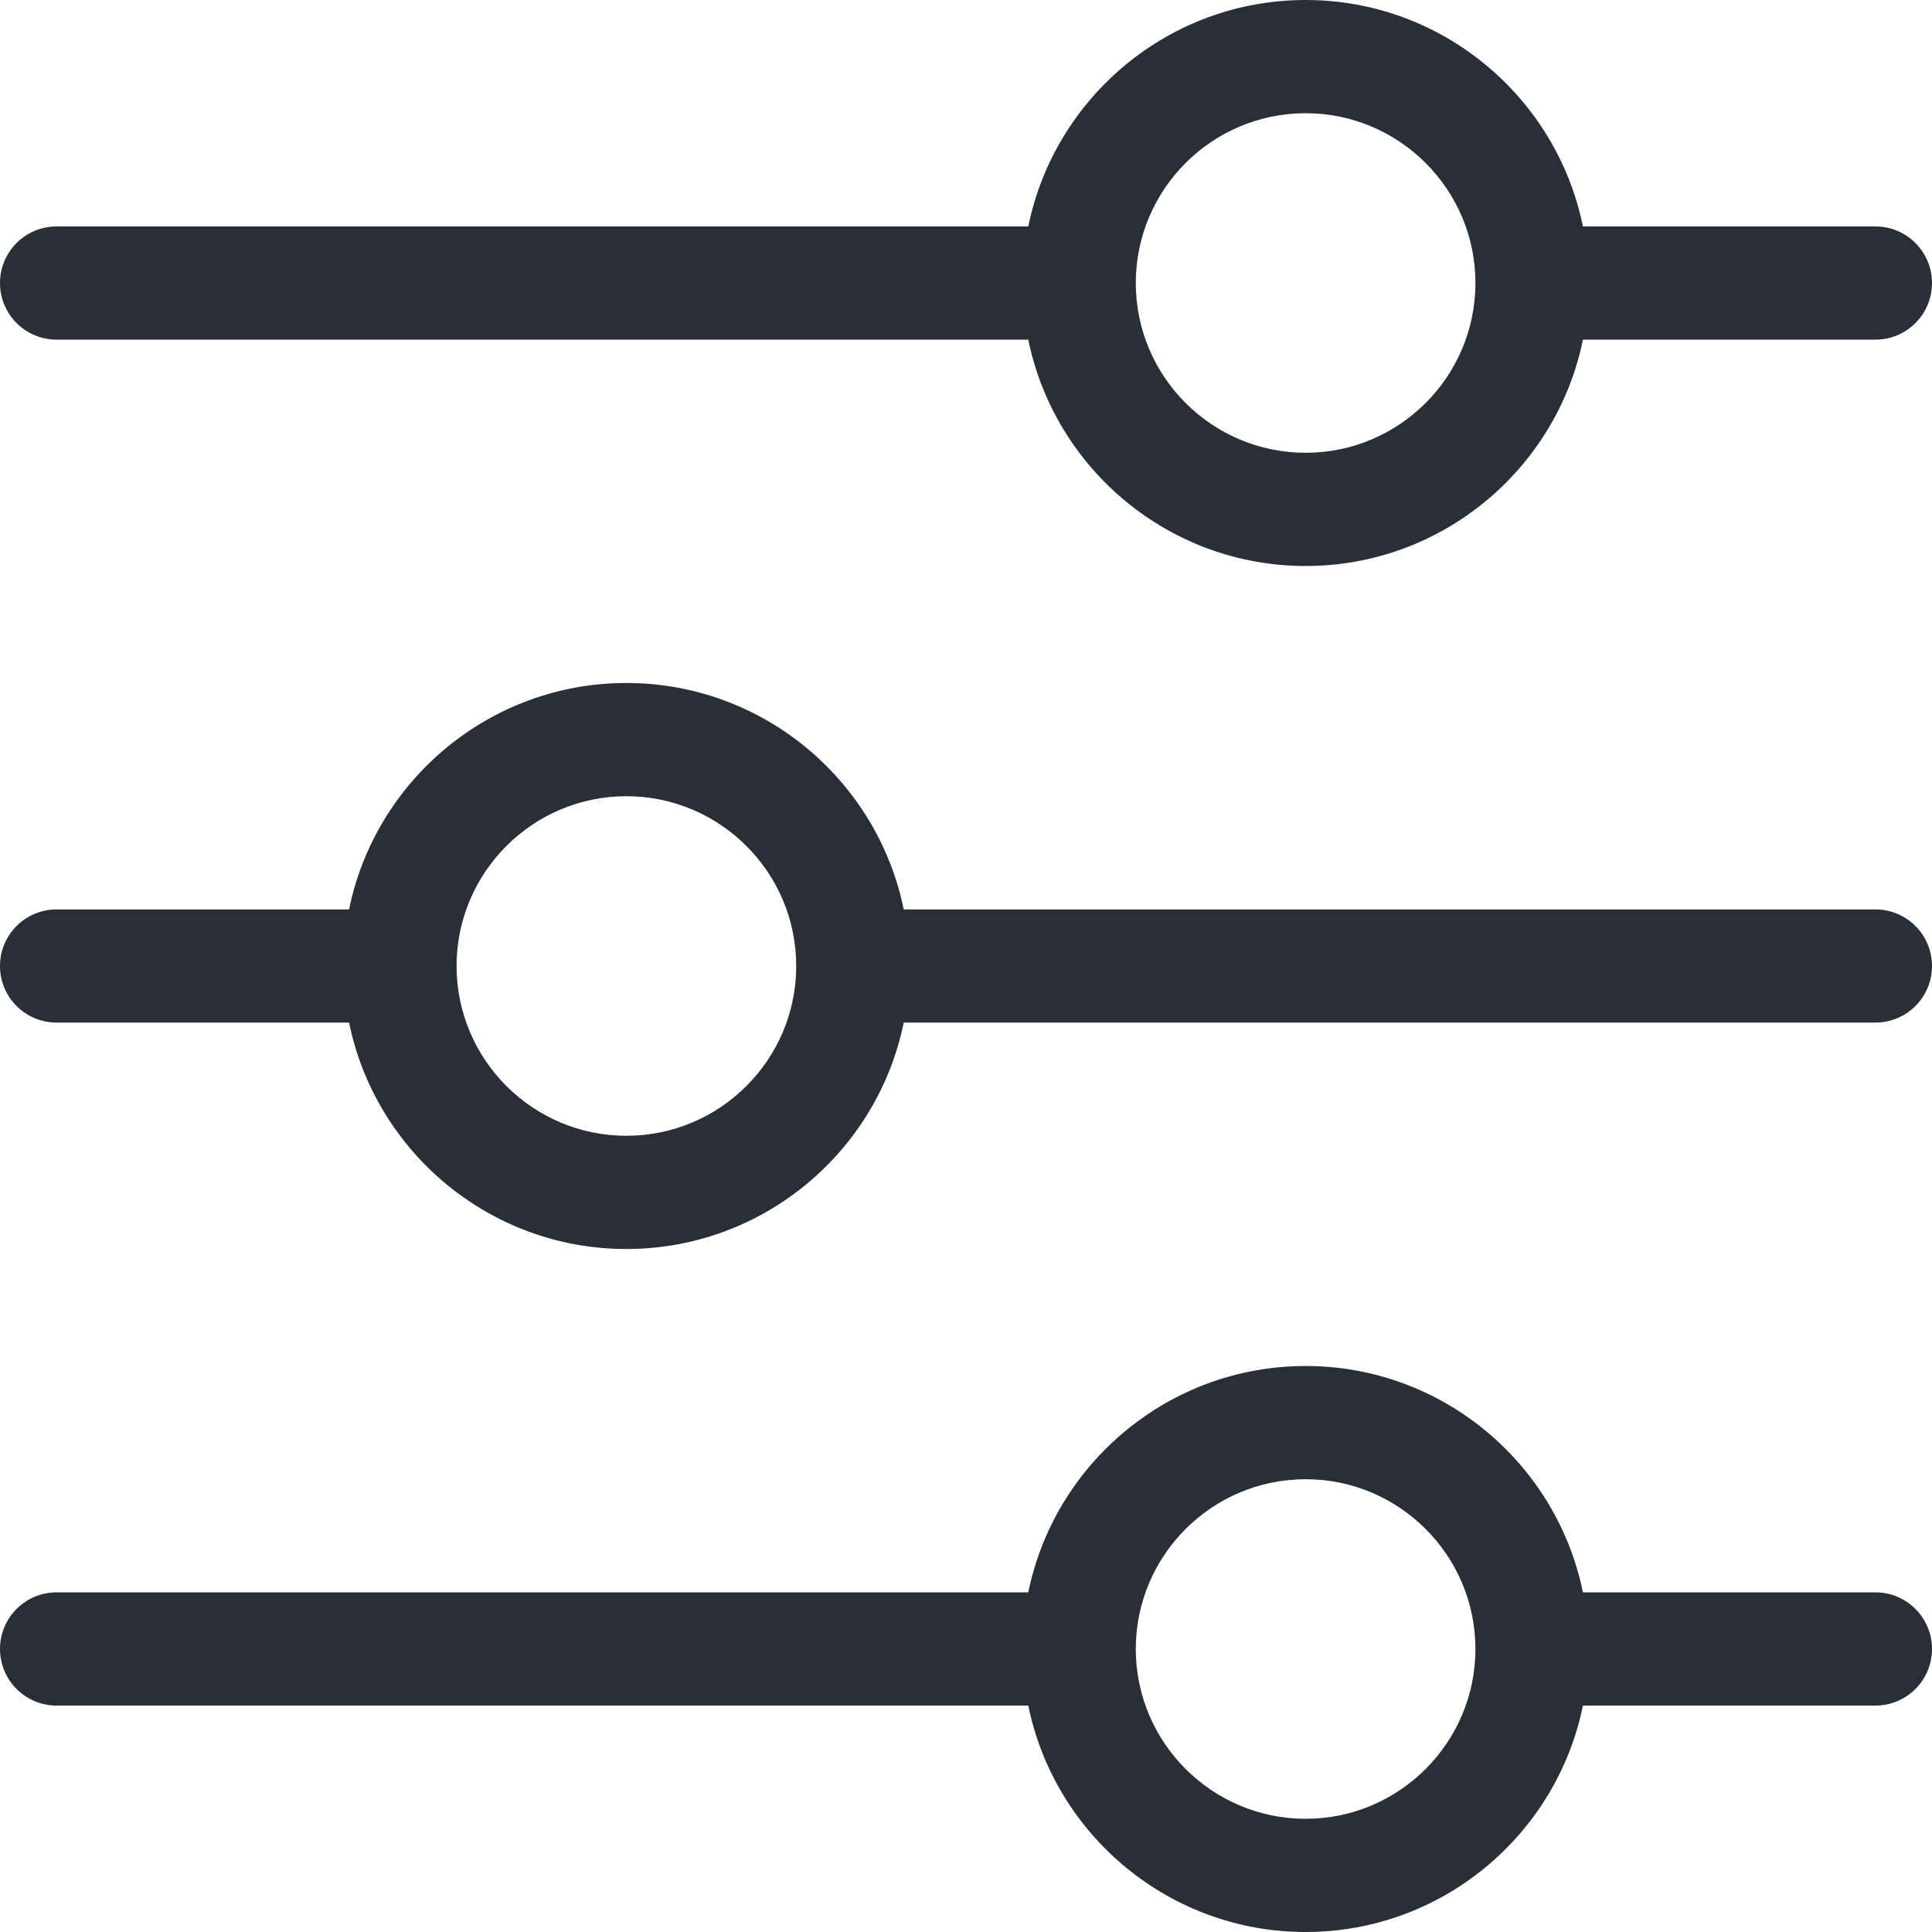
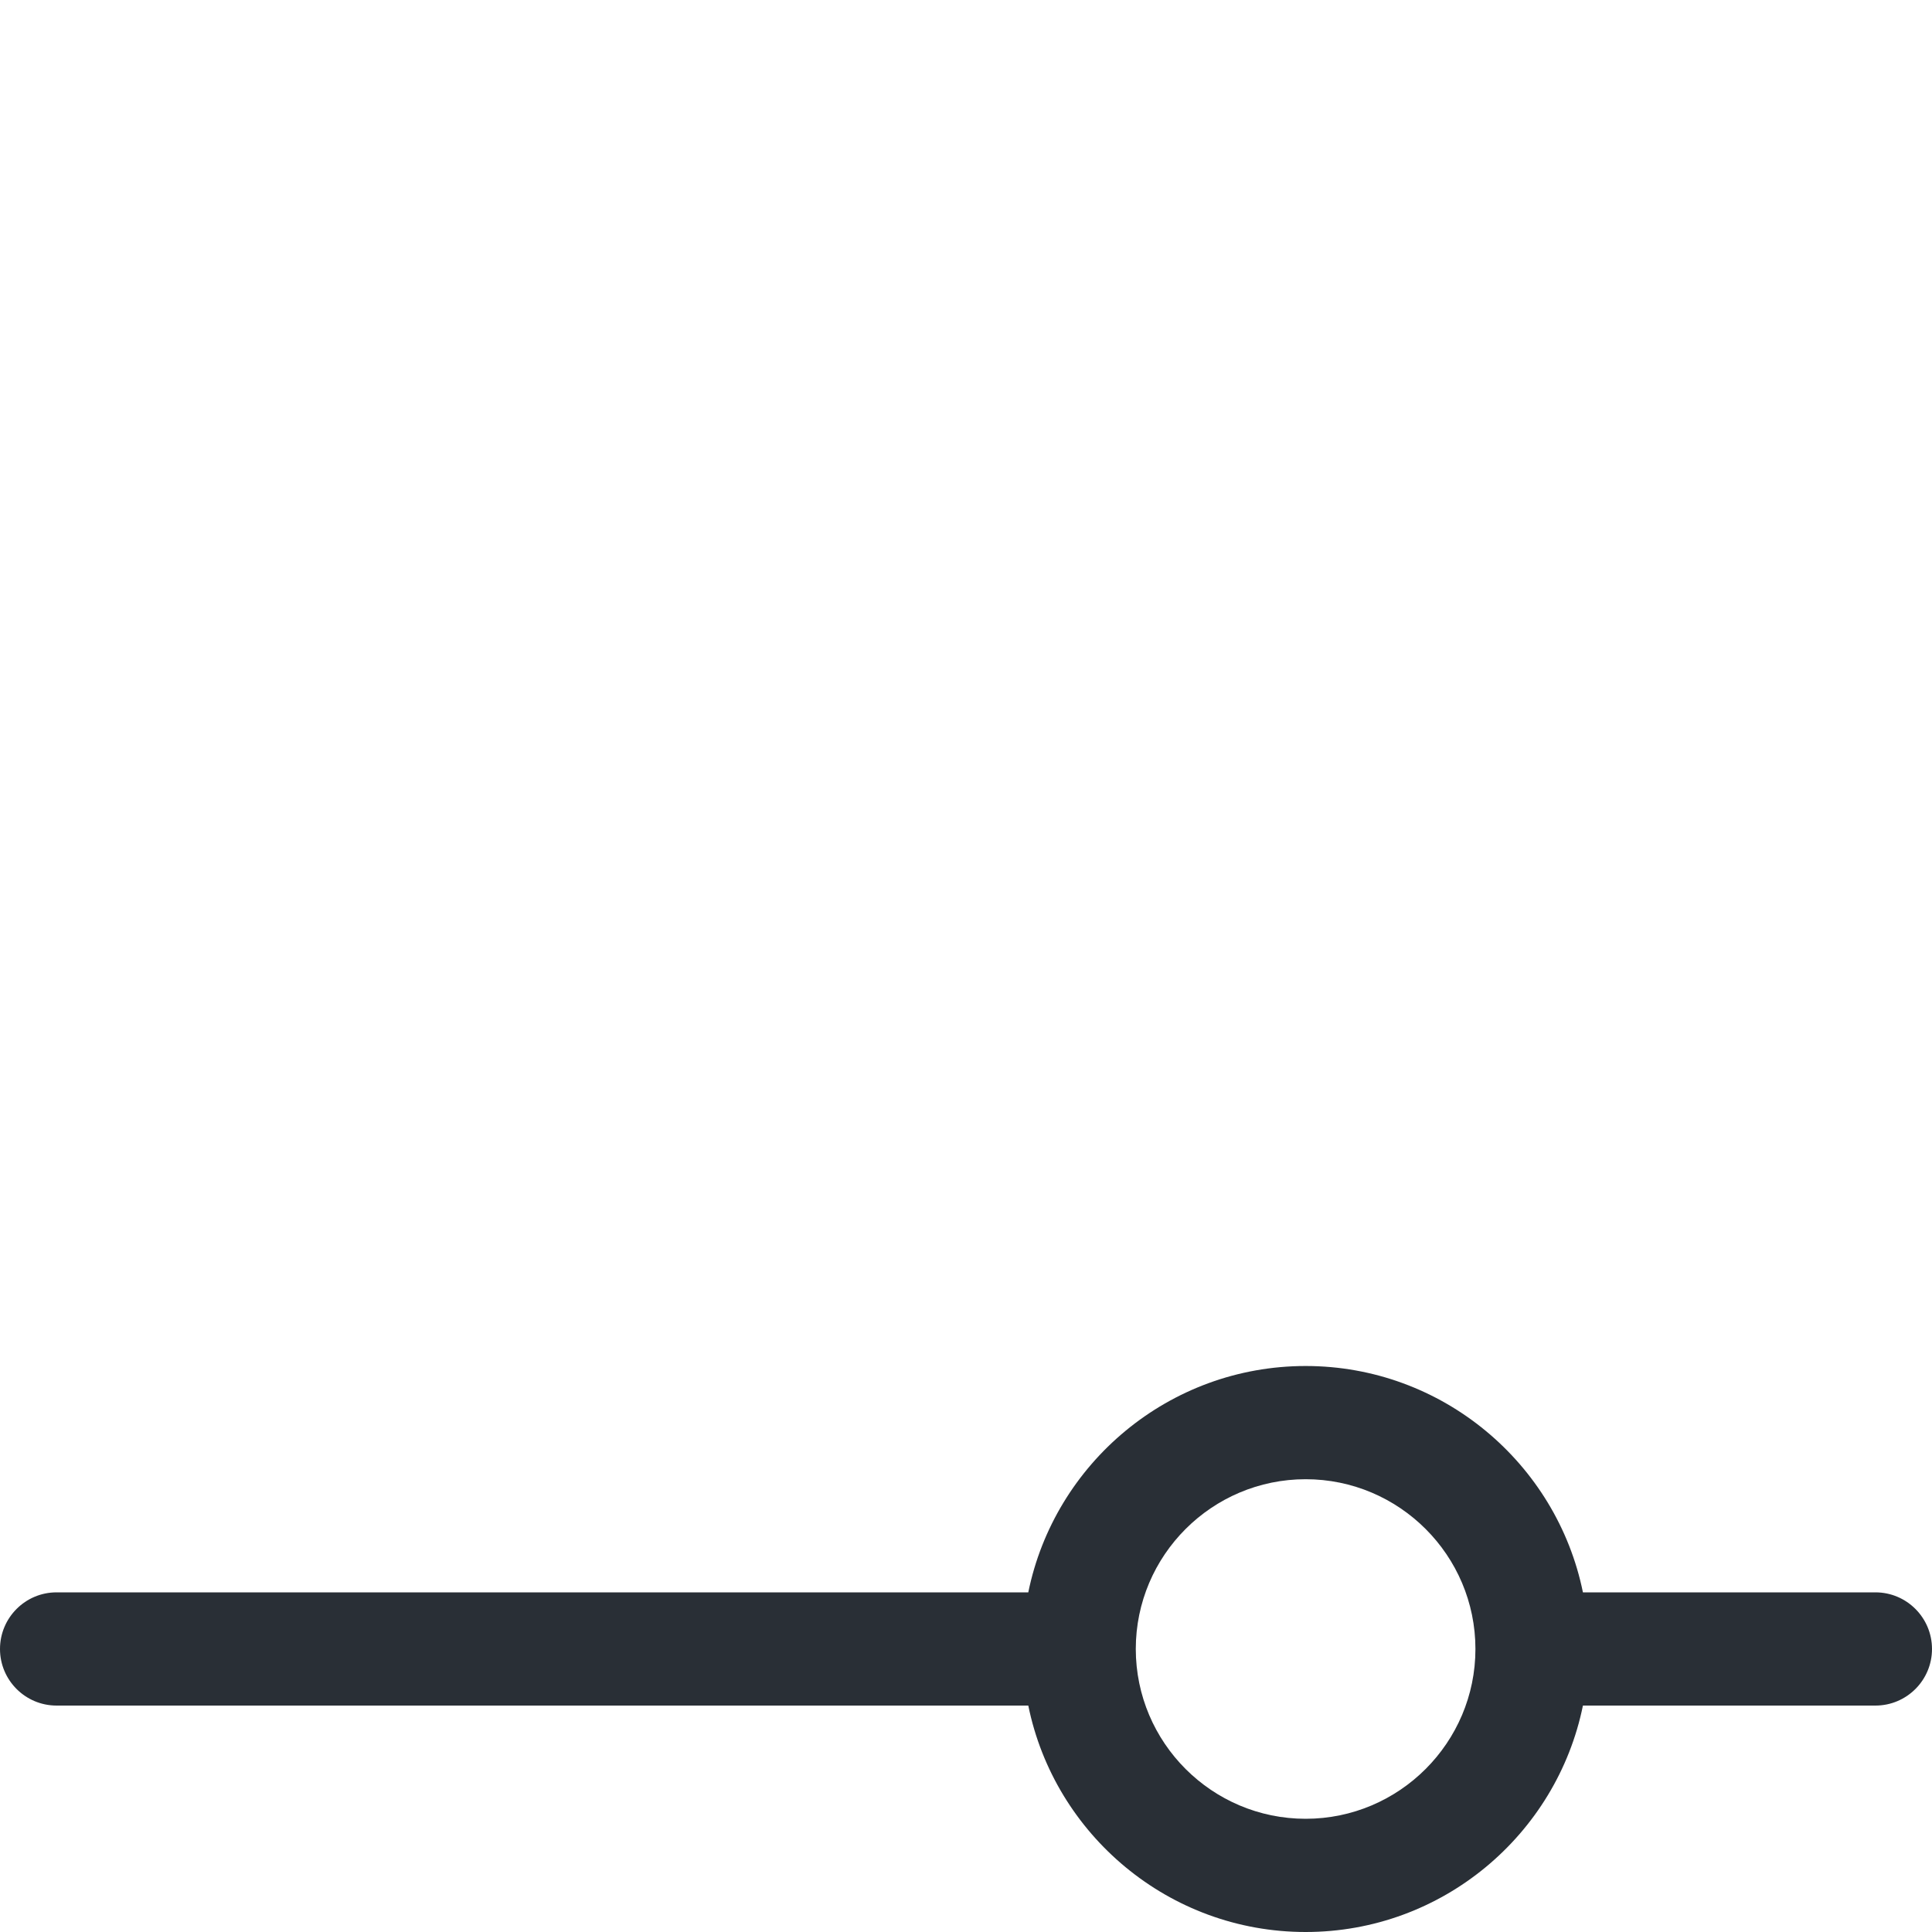
<svg xmlns="http://www.w3.org/2000/svg" width="25" height="25" viewBox="0 0 25 25" fill="none">
  <g clip-path="url(#clip0_1_939)">
-     <path d="M24.268 2.93H20.483C20.143 1.26 18.663 0 16.895 0C15.126 0 13.646 1.26 13.306 2.93H0.732C0.328 2.93 0 3.258 0 3.662C0 4.067 0.328 4.395 0.732 4.395H13.306C13.646 6.064 15.126 7.324 16.895 7.324C18.663 7.324 20.143 6.064 20.483 4.395H24.268C24.672 4.395 25 4.067 25 3.662C25 3.258 24.672 2.93 24.268 2.93ZM16.895 5.859C15.683 5.859 14.698 4.874 14.697 3.663C14.697 3.663 14.697 3.662 14.697 3.662C14.697 3.662 14.697 3.662 14.697 3.661C14.698 2.45 15.683 1.465 16.895 1.465C18.106 1.465 19.092 2.451 19.092 3.662C19.092 4.874 18.106 5.859 16.895 5.859Z" fill="#292F36" />
-     <path d="M24.268 11.768H11.694C11.354 10.098 9.874 8.838 8.105 8.838C6.337 8.838 4.857 10.098 4.517 11.768H0.732C0.328 11.768 0 12.095 0 12.5C0 12.905 0.328 13.232 0.732 13.232H4.517C4.857 14.902 6.337 16.162 8.105 16.162C9.874 16.162 11.354 14.902 11.694 13.232H24.268C24.672 13.232 25 12.905 25 12.5C25 12.095 24.672 11.768 24.268 11.768ZM8.105 14.697C6.894 14.697 5.909 13.712 5.908 12.501C5.908 12.5 5.908 12.5 5.908 12.5C5.908 12.5 5.908 12.5 5.908 12.499C5.909 11.288 6.894 10.303 8.105 10.303C9.317 10.303 10.303 11.288 10.303 12.5C10.303 13.712 9.317 14.697 8.105 14.697Z" fill="#292F36" />
    <path d="M24.268 20.605H20.483C20.143 18.936 18.663 17.676 16.895 17.676C15.126 17.676 13.646 18.936 13.306 20.605H0.732C0.328 20.605 0 20.933 0 21.338C0 21.742 0.328 22.07 0.732 22.07H13.306C13.646 23.74 15.126 25 16.895 25C18.663 25 20.143 23.74 20.483 22.07H24.268C24.672 22.07 25 21.742 25 21.338C25 20.933 24.672 20.605 24.268 20.605ZM16.895 23.535C15.683 23.535 14.698 22.55 14.697 21.338C14.697 21.338 14.697 21.338 14.697 21.338C14.697 21.338 14.697 21.337 14.697 21.337C14.698 20.126 15.683 19.141 16.895 19.141C18.106 19.141 19.092 20.126 19.092 21.338C19.092 22.549 18.106 23.535 16.895 23.535Z" fill="#292F36" />
  </g>
  <defs>
    <clipPath id="clip0_1_939">
      <rect width="25" height="25" fill="white" />
    </clipPath>
  </defs>
</svg>